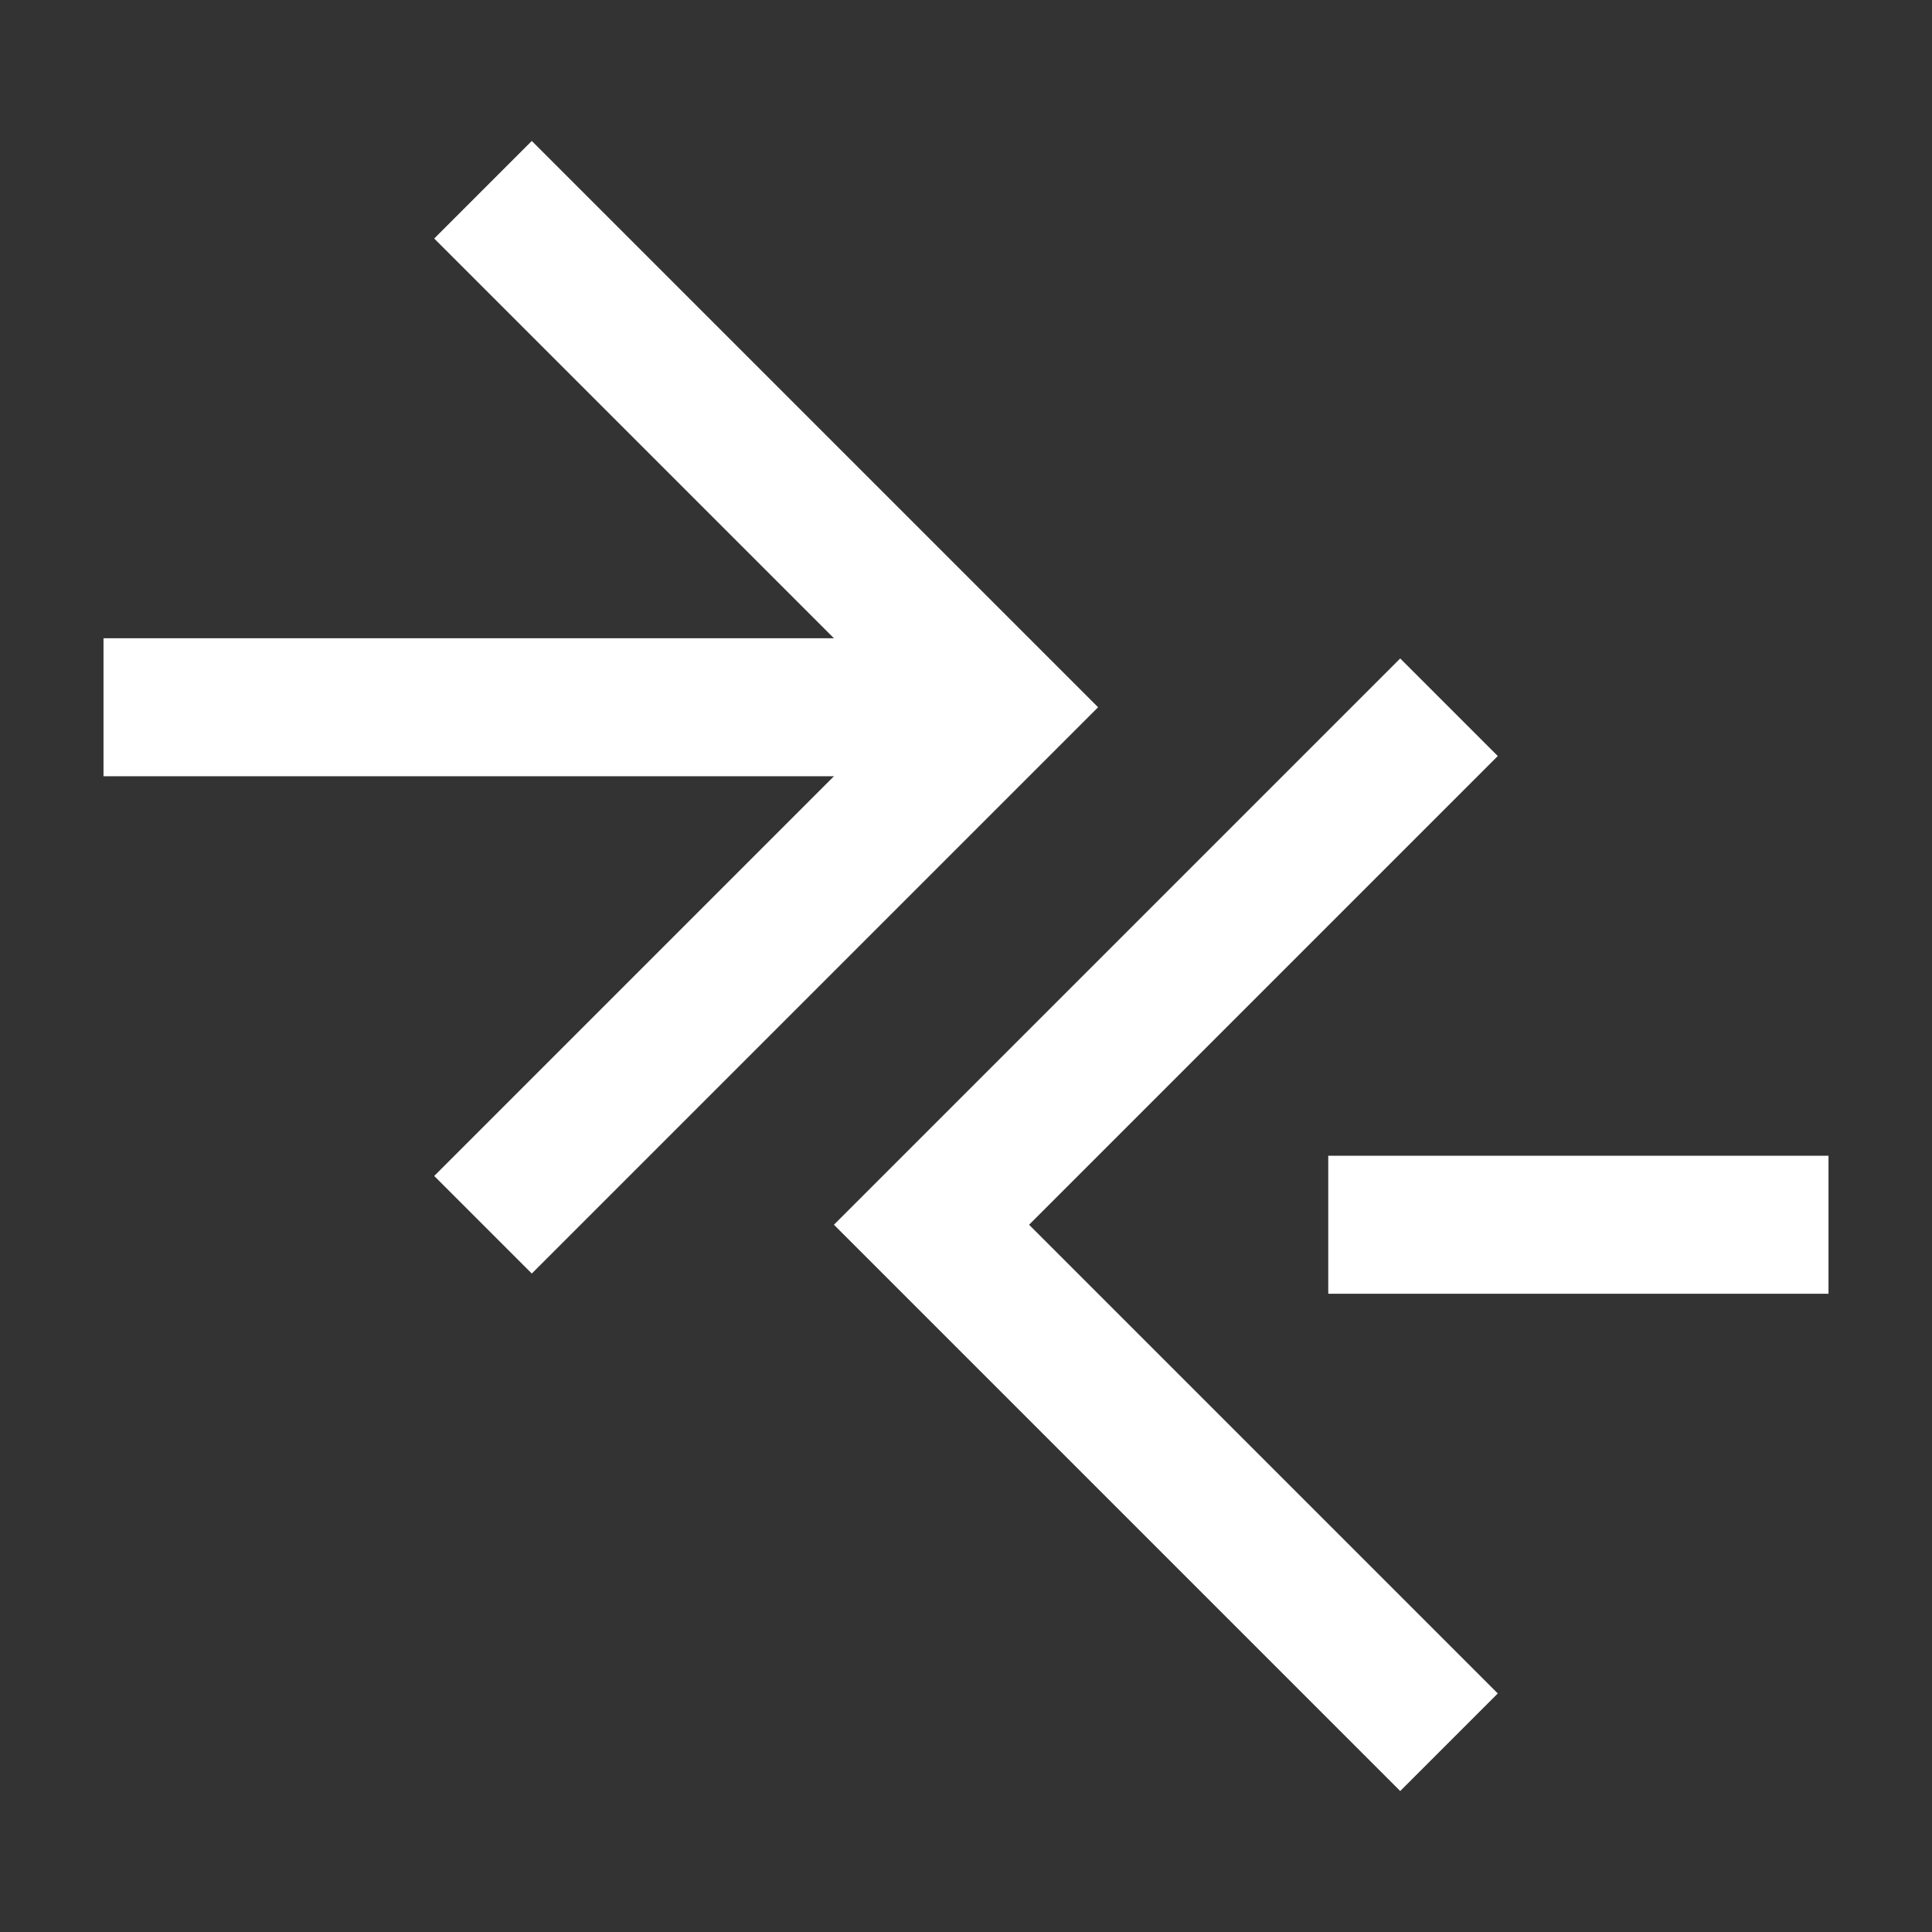
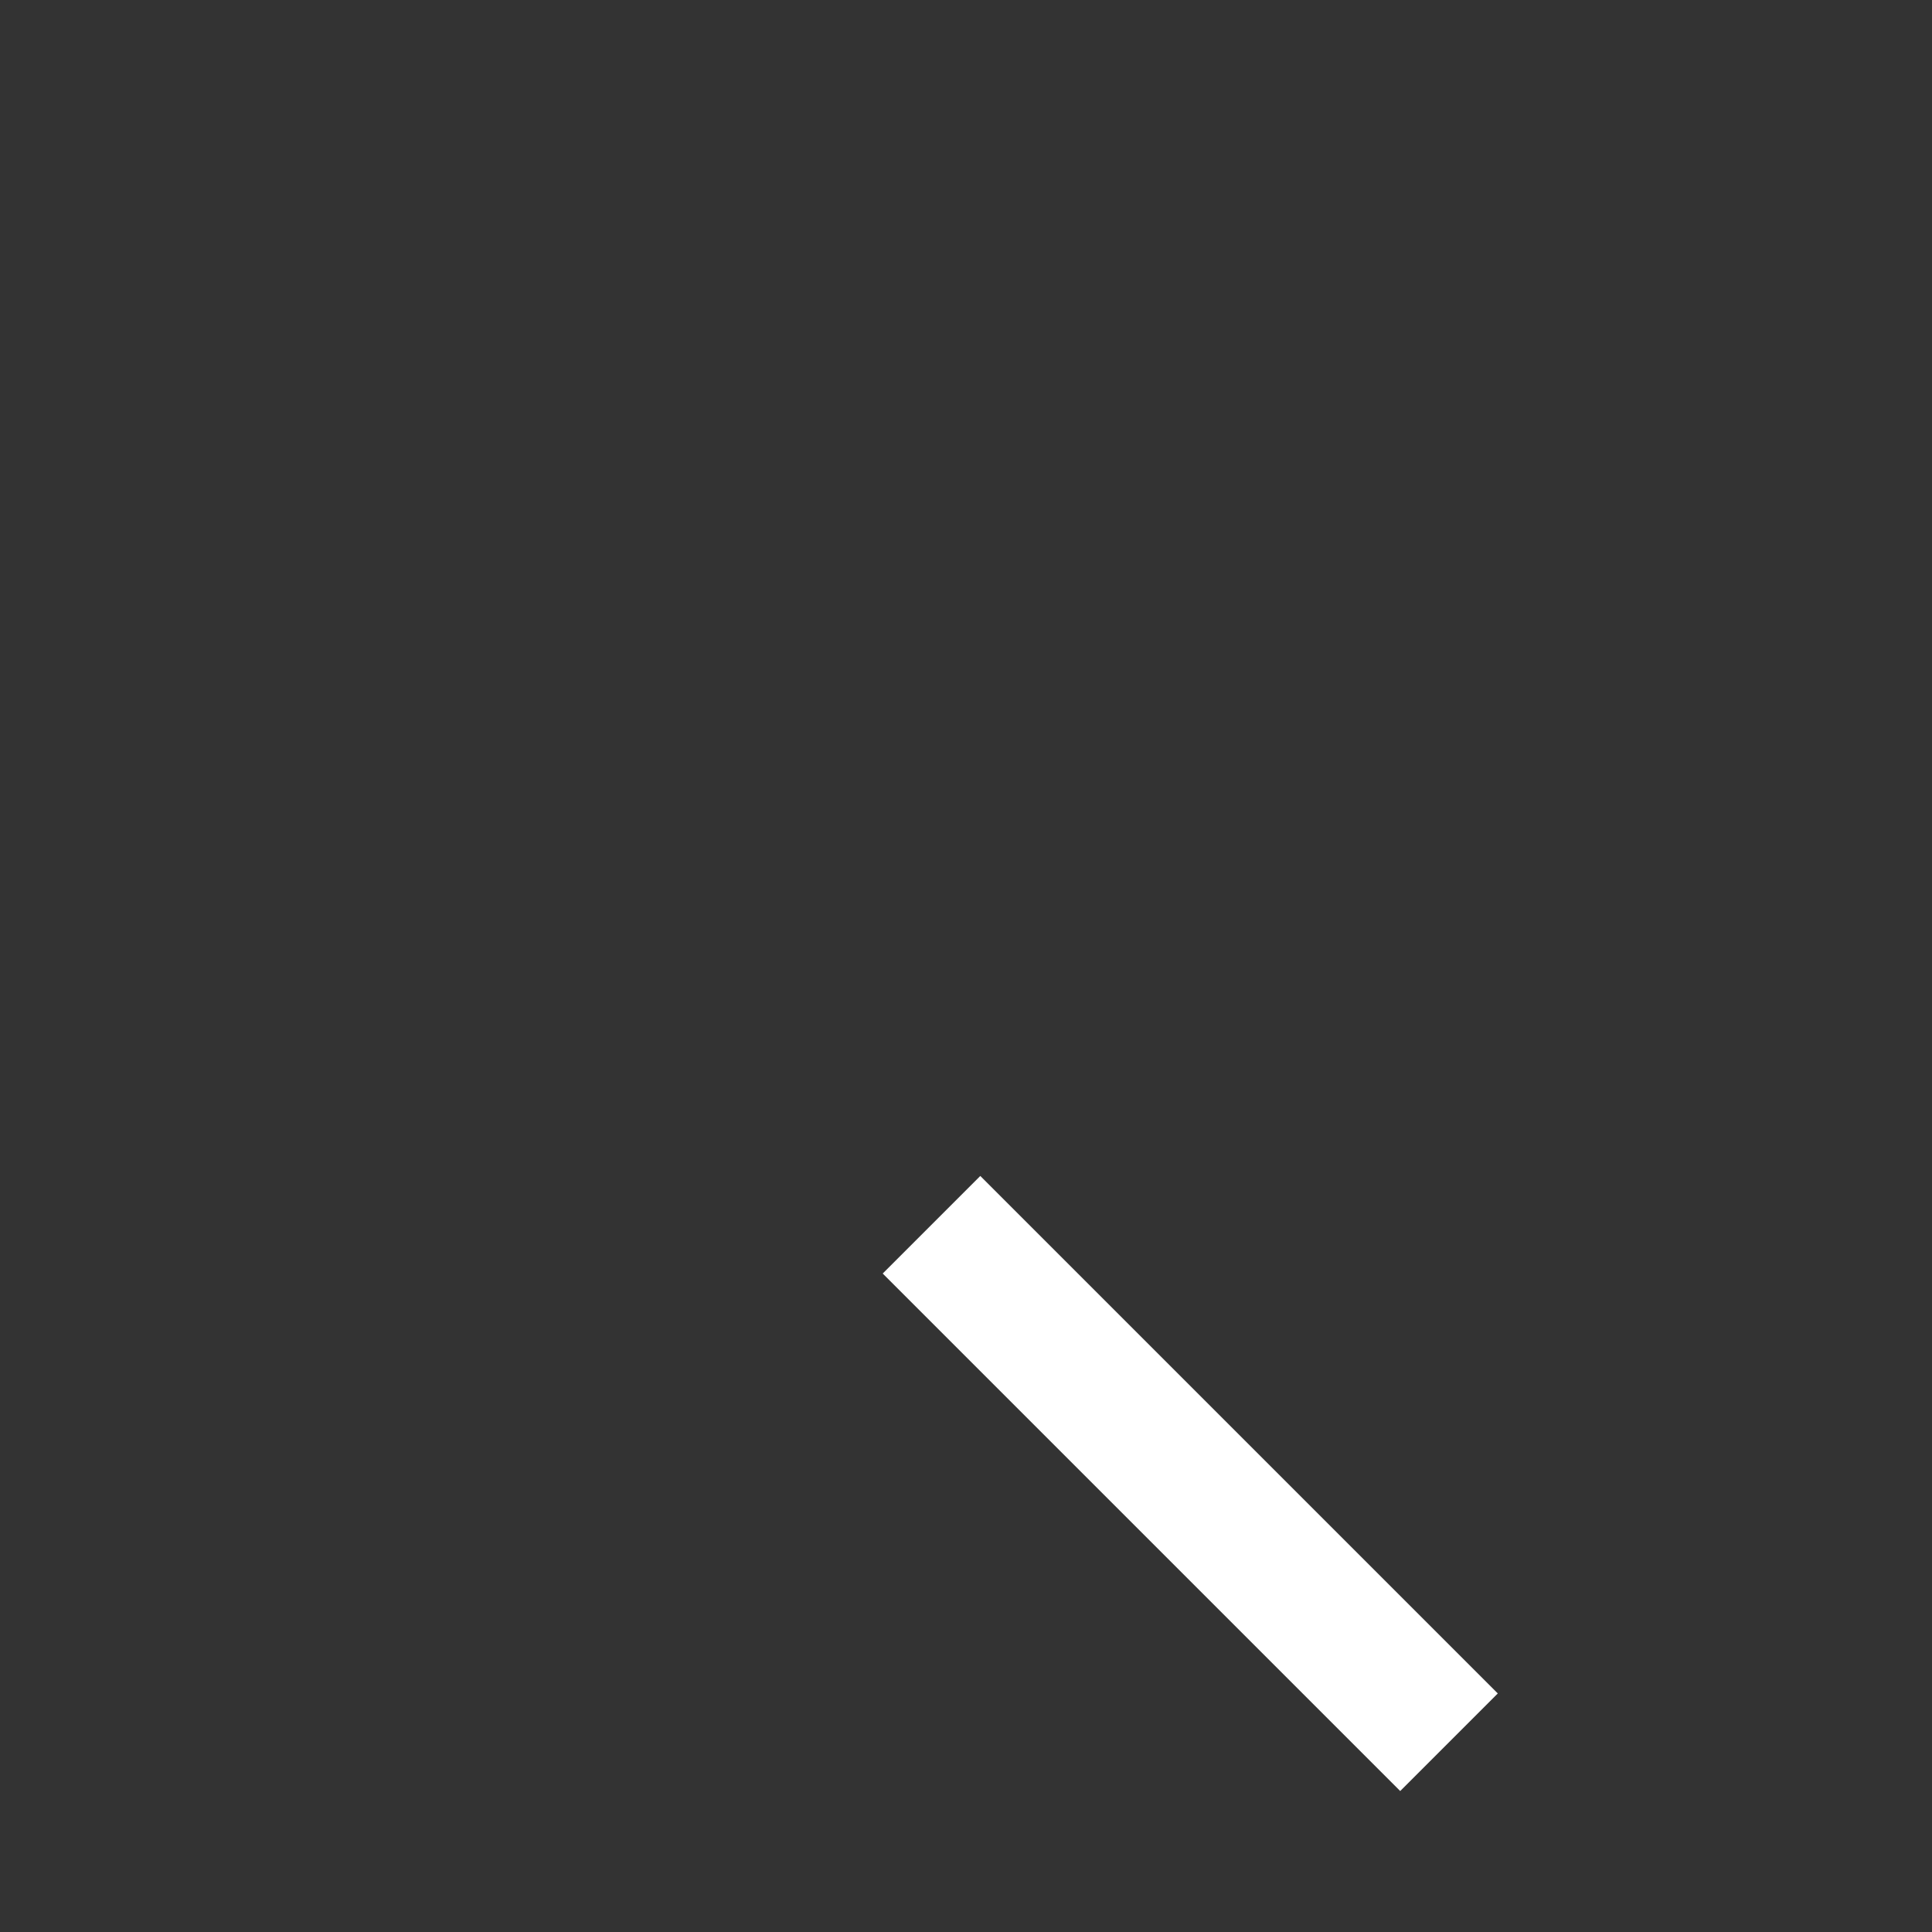
<svg xmlns="http://www.w3.org/2000/svg" width="56" height="56" viewBox="0 0 56 56">
  <rect x="0" y="0" width="56" height="56" fill="#333333" stroke="none" />
-   <path fill="none" stroke="#FFFFFF" stroke-width="4" d="M38.5,35.5H53" />
-   <path fill="none" stroke="#FFFFFF" stroke-width="4" d="M42,50.5l-15-15l15-15" />
-   <path fill="none" stroke="#FFFFFF" stroke-width="4" d="M27,20.5H3" />
-   <path fill="none" stroke="#FFFFFF" stroke-width="4" d="M14,35.5l15-15l-15-15" />
+   <path fill="none" stroke="#FFFFFF" stroke-width="4" d="M42,50.5l-15-15" />
</svg>